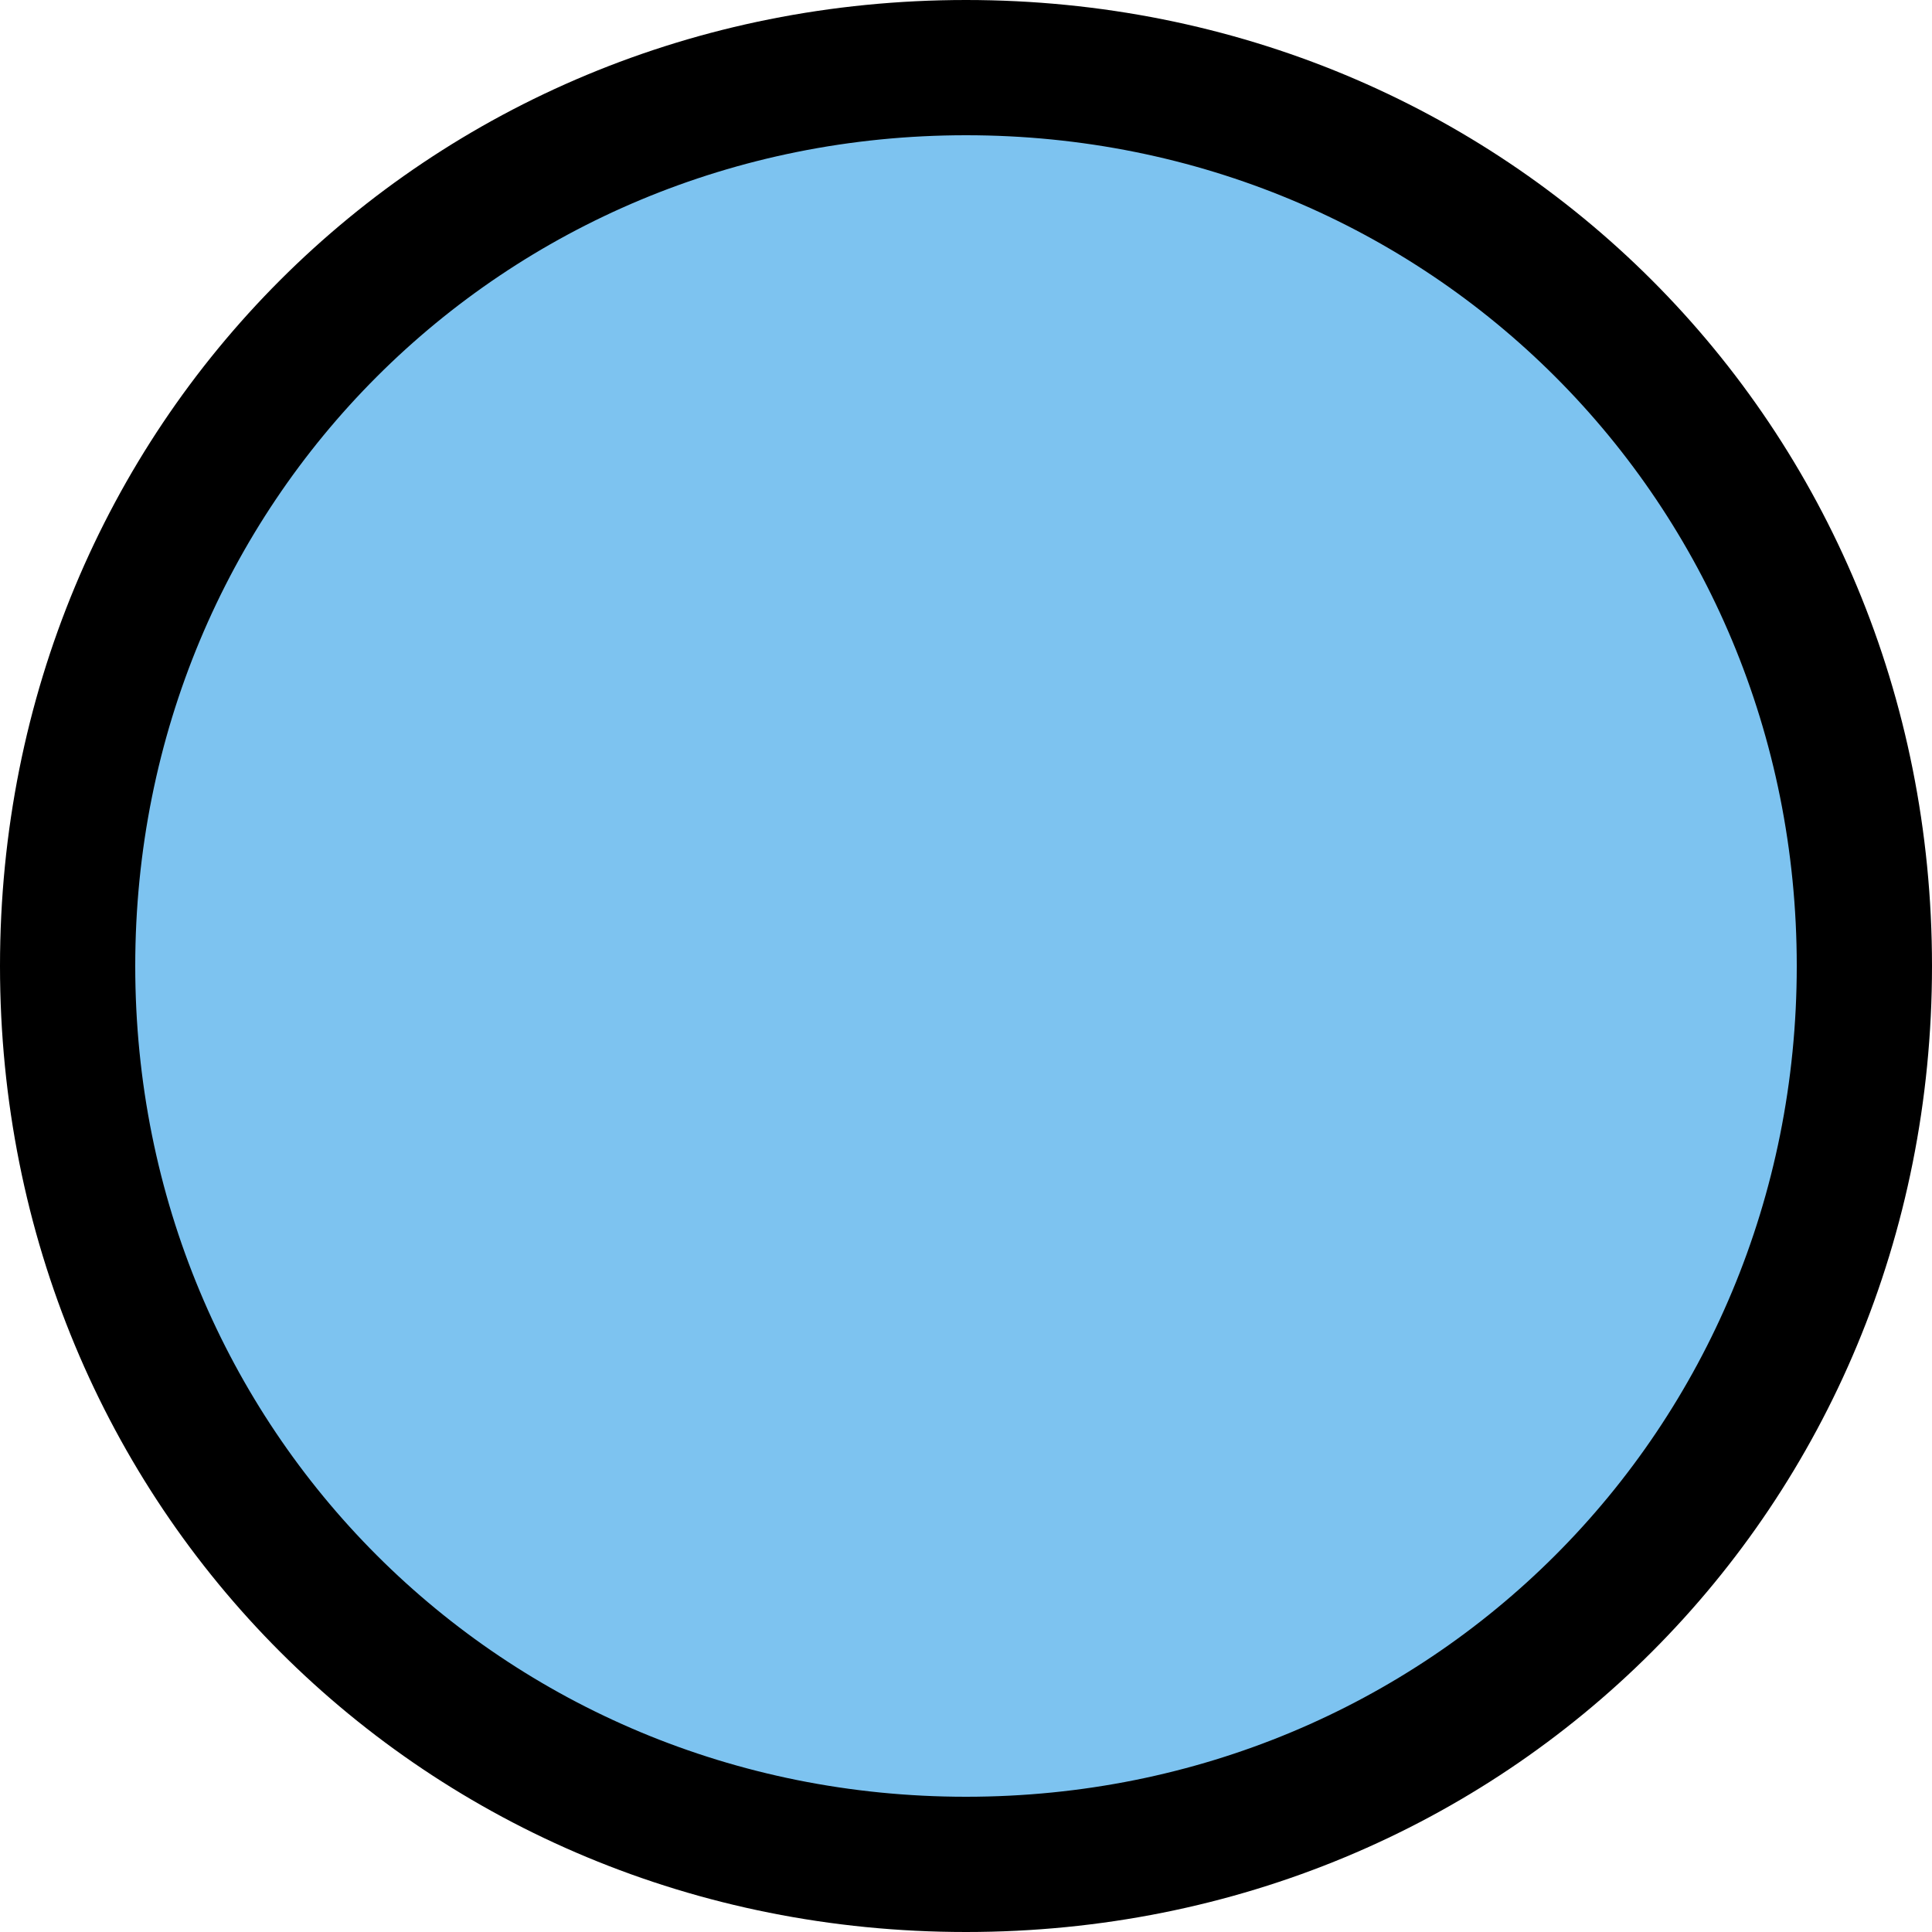
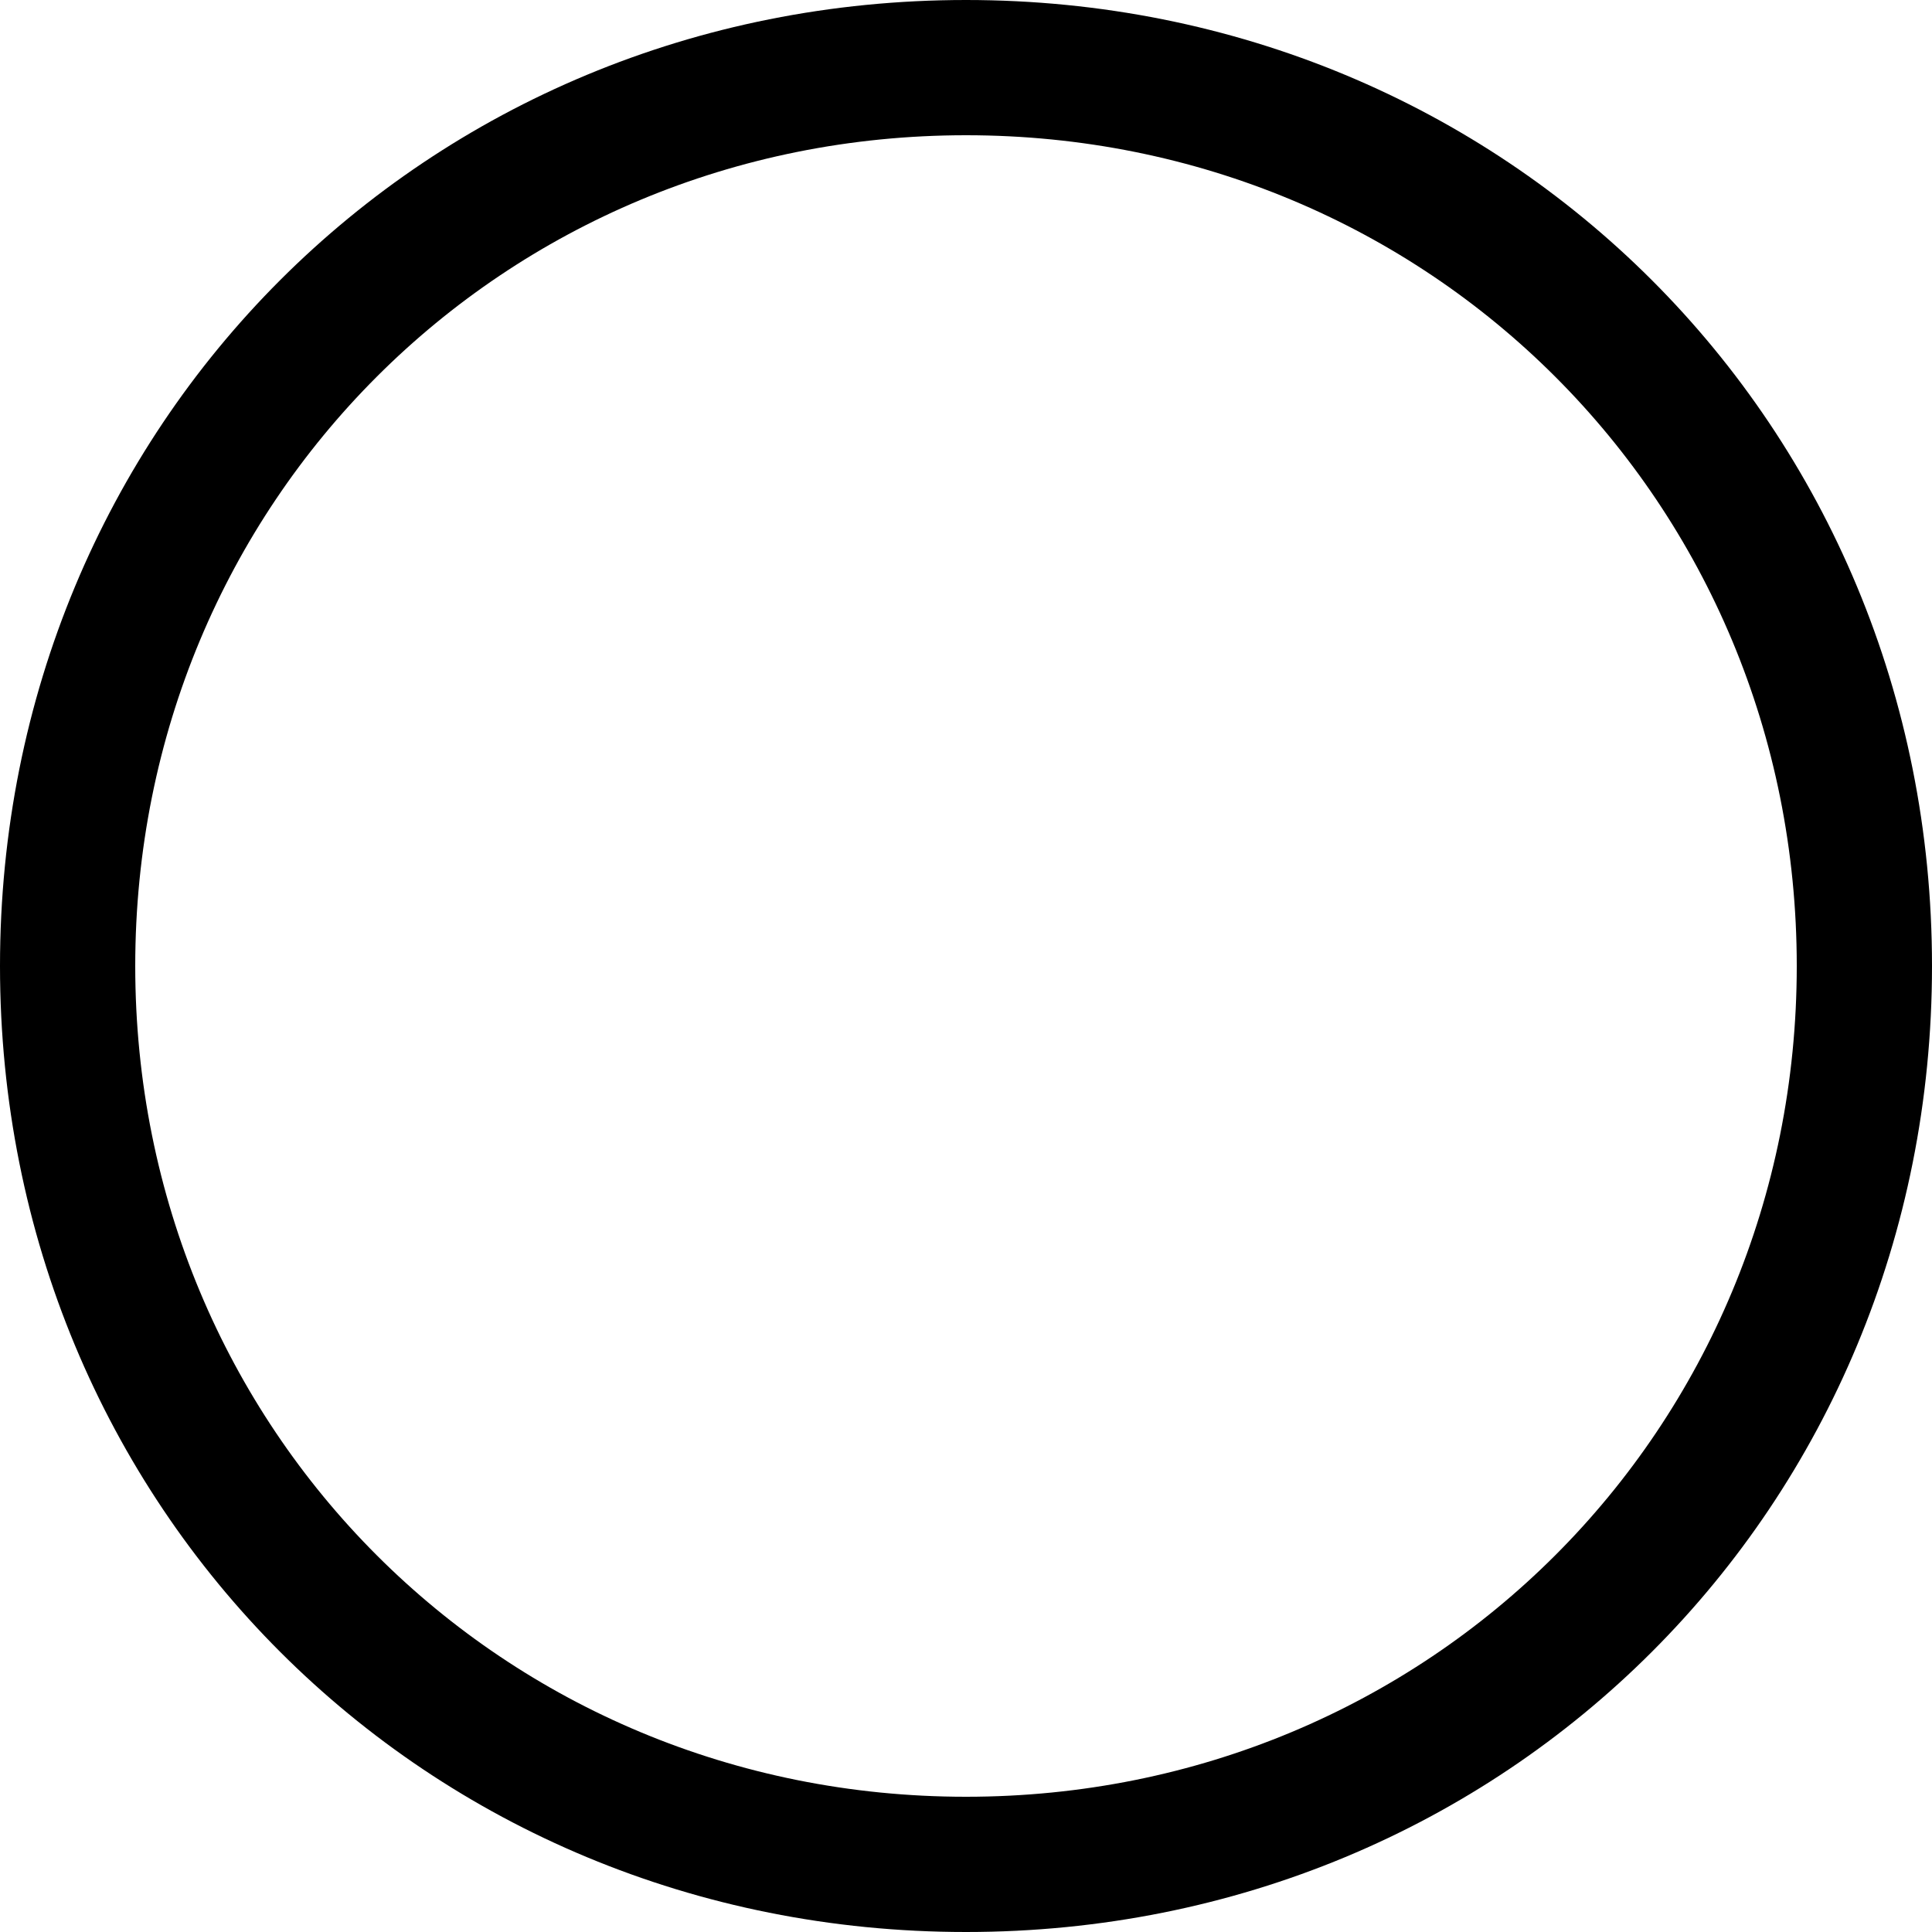
<svg xmlns="http://www.w3.org/2000/svg" version="1.1" id="レイヤー_1" x="0px" y="0px" viewBox="0 0 10 10" style="enable-background:new 0 0 10 10;" xml:space="preserve">
  <style type="text/css">
	.st0{fill:#7DC3F0;}
</style>
  <g>
-     <circle class="st0" cx="5" cy="5" r="4.7" />
    <path d="M5,10c-2.8,0-5-2.2-5-5s2.2-5,5-5s5,2.2,5,5S7.8,10,5,10z M5,0.7C2.6,0.7,0.7,2.6,0.7,5S2.6,9.3,5,9.3S9.3,7.4,9.3,5   S7.4,0.7,5,0.7z" />
  </g>
</svg>